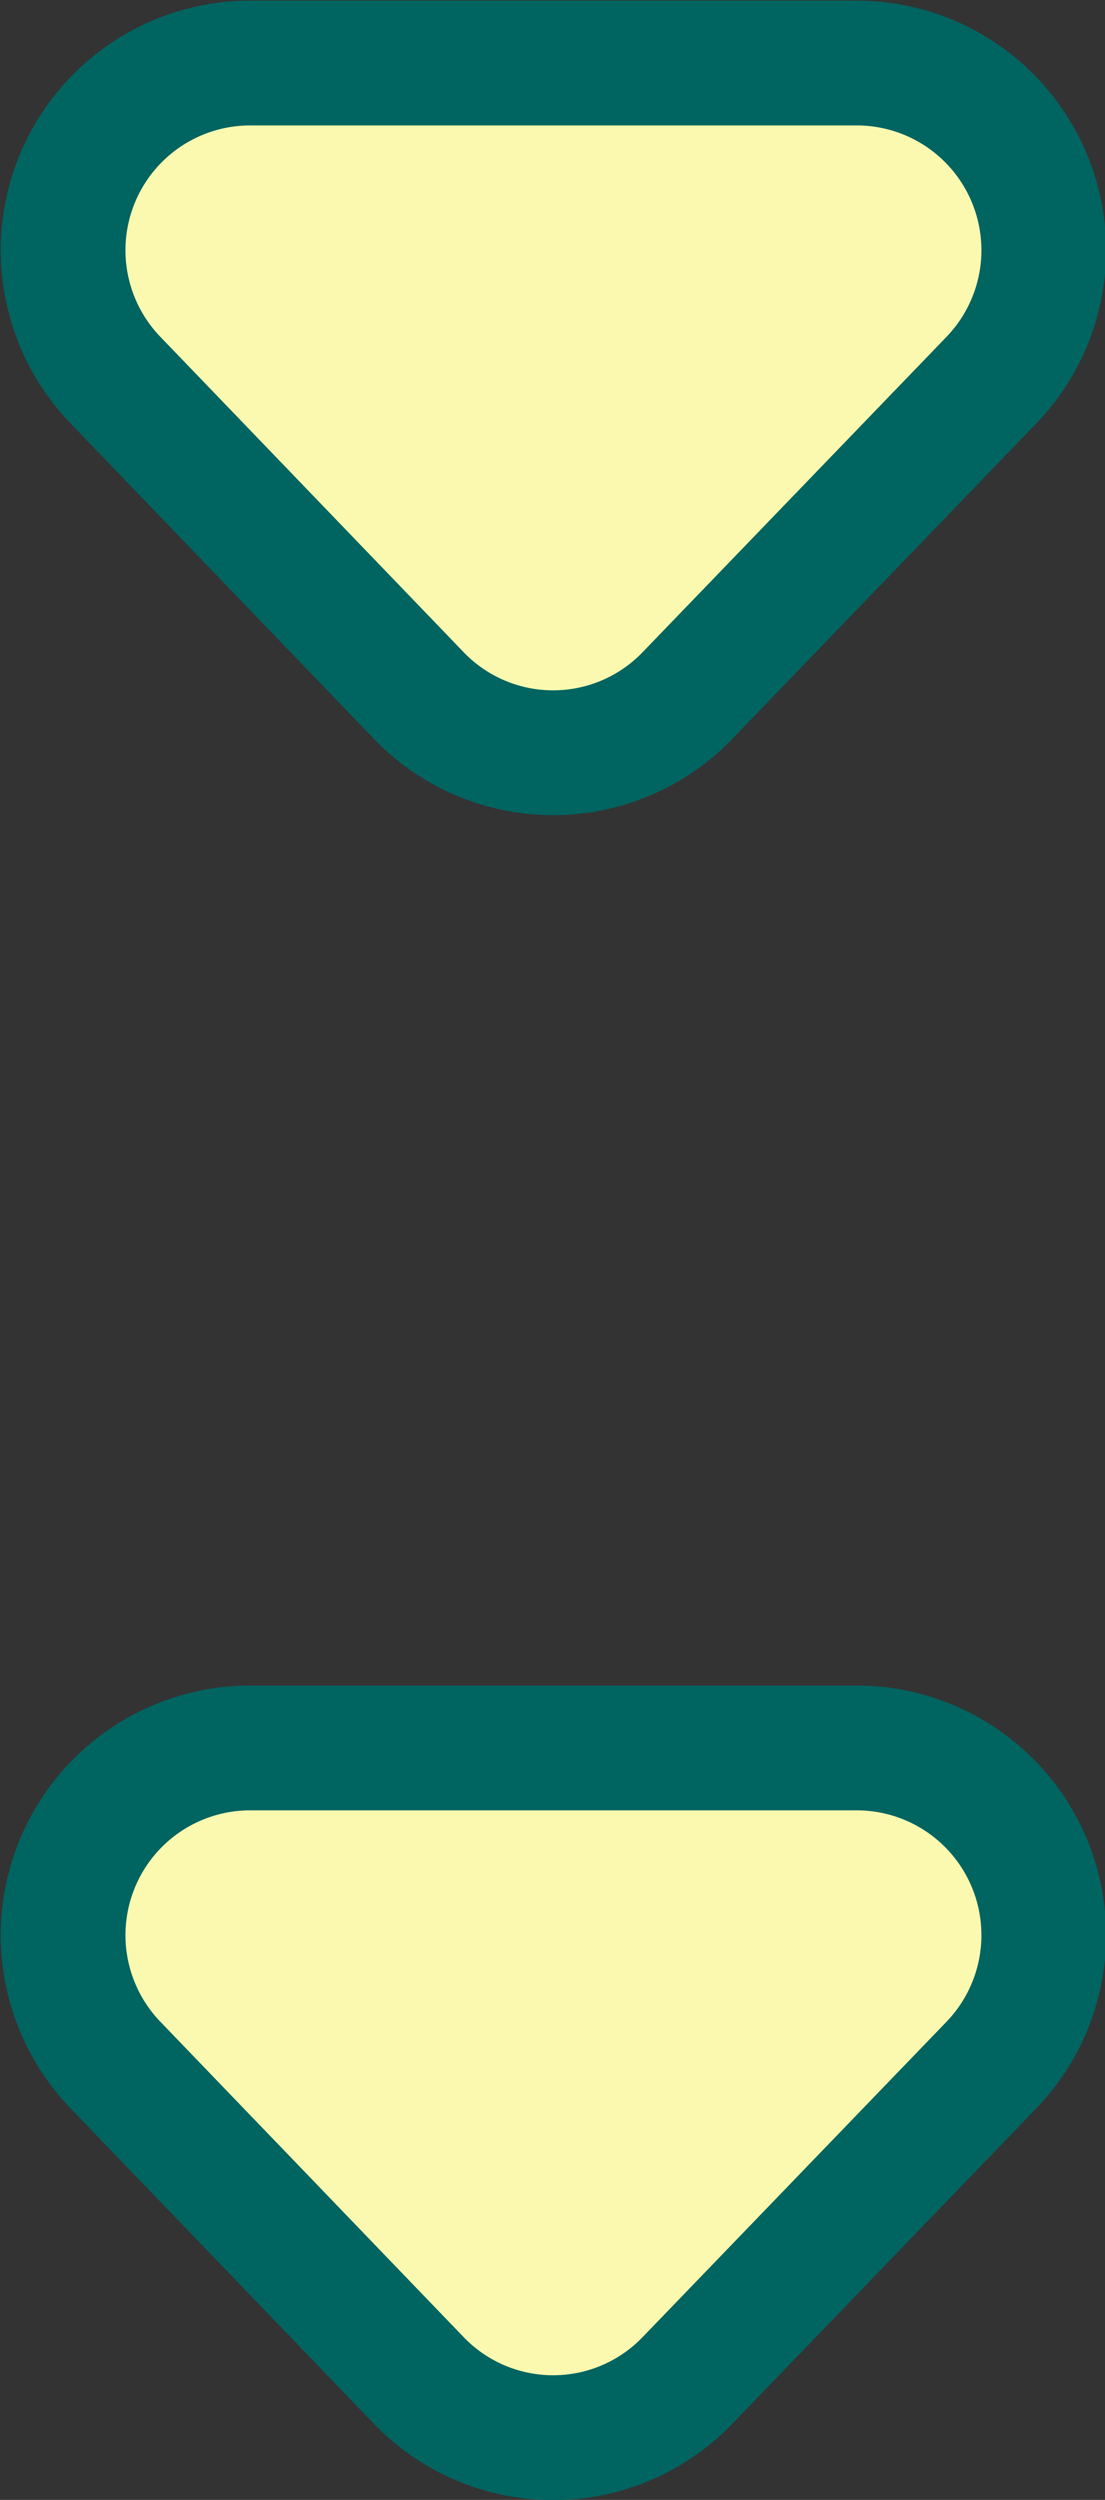
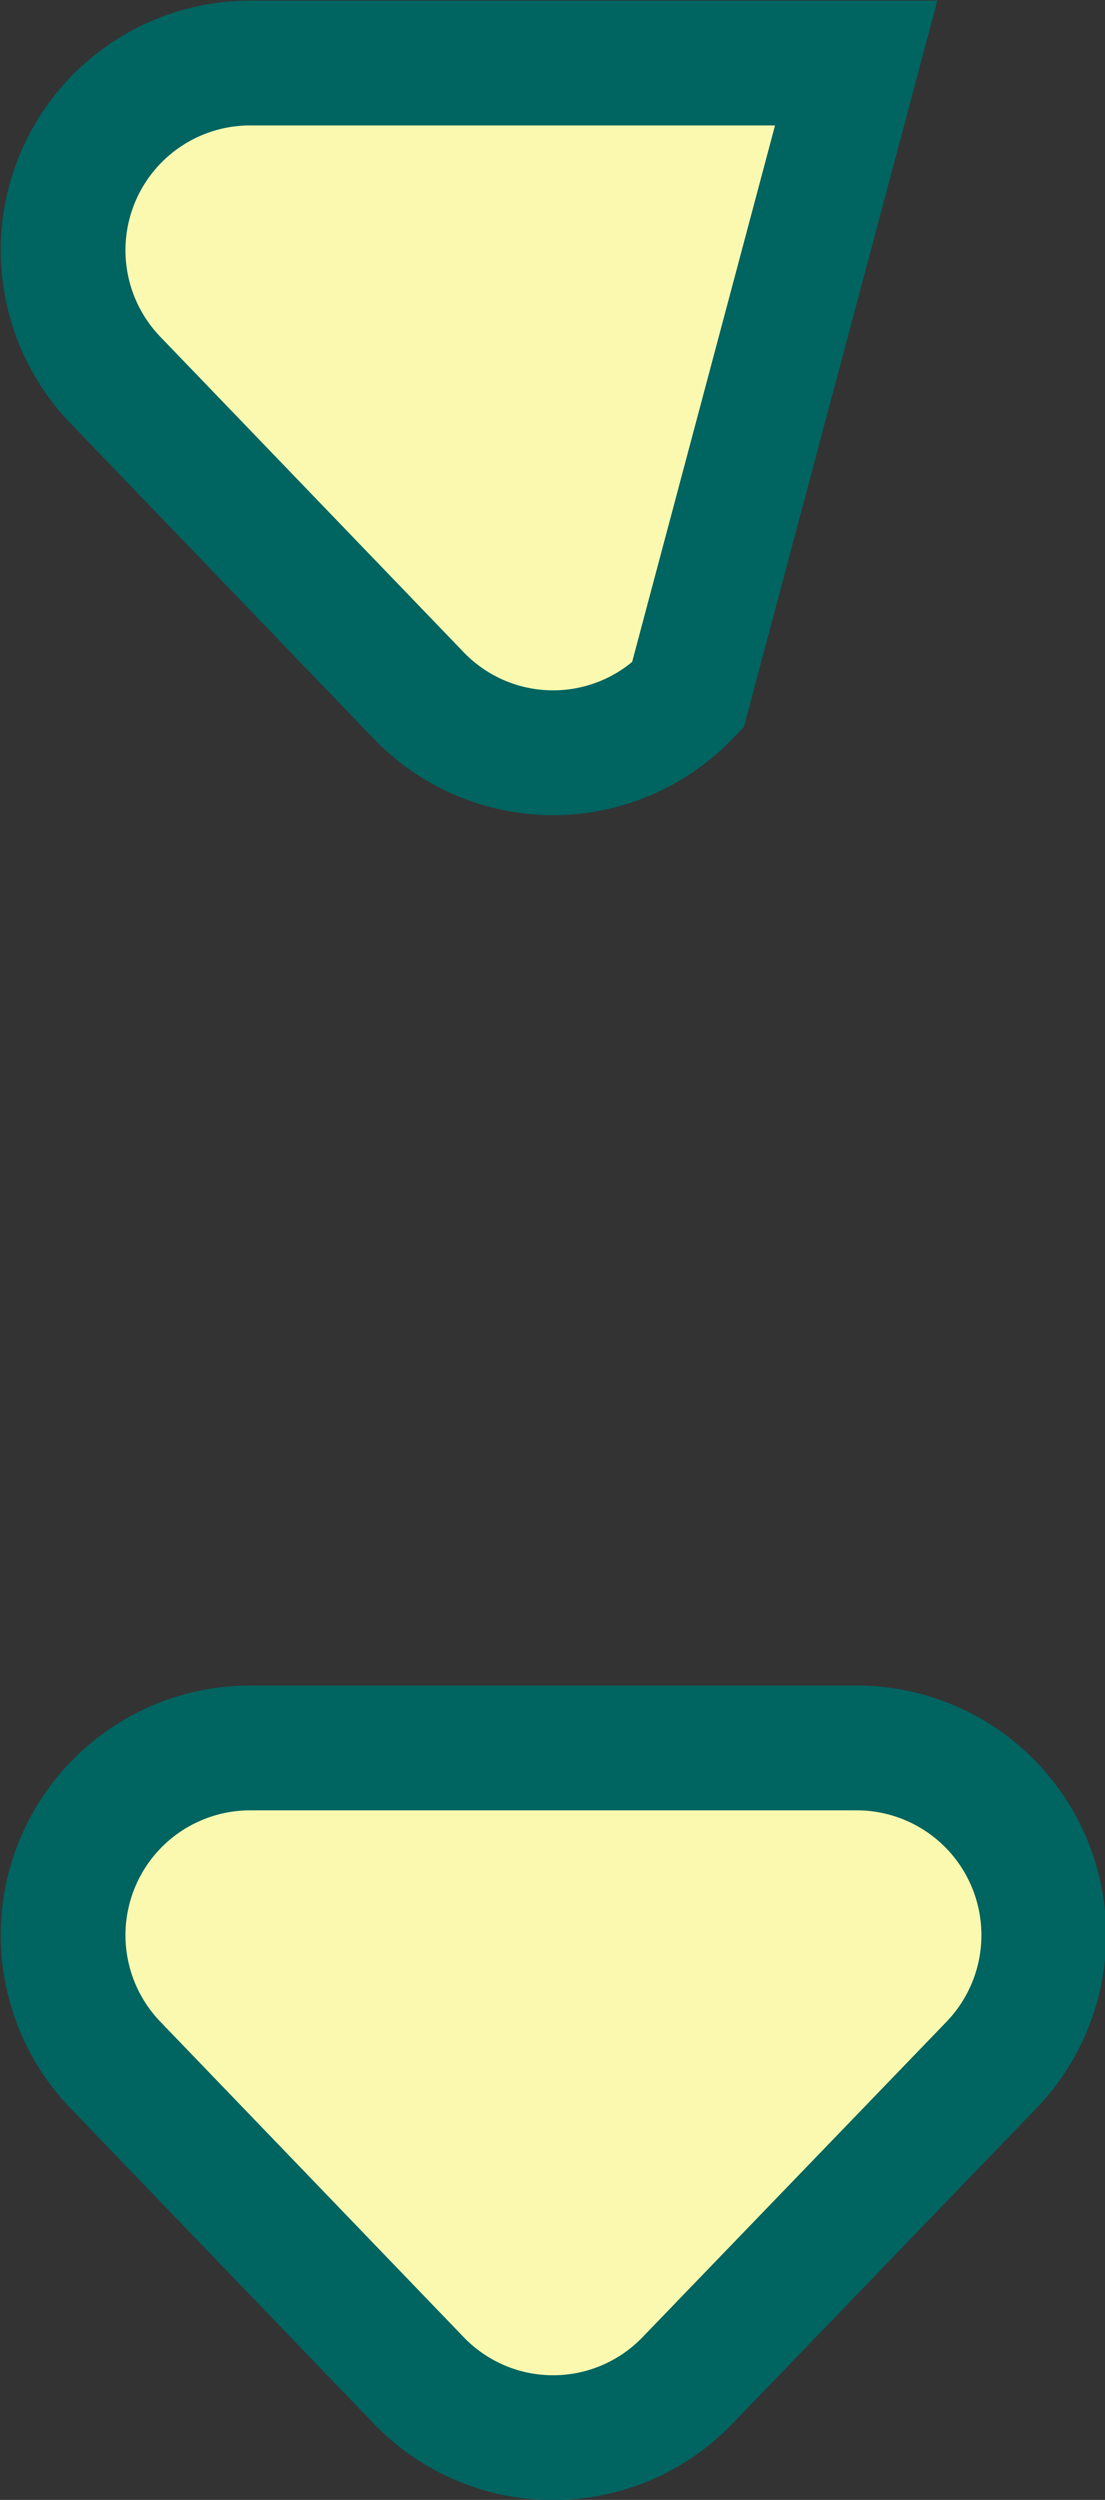
<svg xmlns="http://www.w3.org/2000/svg" viewBox="0 0 17.72 40.06">
  <rect x="0" y="0" width="17.72" height="40.06" fill="#333333" stroke="none" />
  <defs>
    <style>
      .cls-1 {
        fill: #faf9af;
        stroke: #006461;
        stroke-width: 2px;
        fill-rule: evenodd;
      }
    </style>
  </defs>
-   <path id="_" data-name="&gt;&gt;" class="cls-1" d="M1509.15,4727.11a2.99,2.99,0,0,1-4.32,0l-4.86-5.05a3,3,0,0,1,2.16-5.08h9.72a3,3,0,0,1,2.17,5.08Zm0,27a2.99,2.99,0,0,1-4.32,0l-4.86-5.05a3,3,0,0,1,2.16-5.08h9.72a3,3,0,0,1,2.17,5.08Z" transform="translate(-1498.12 -4715.97)" />
+   <path id="_" data-name="&gt;&gt;" class="cls-1" d="M1509.15,4727.11a2.99,2.99,0,0,1-4.32,0l-4.86-5.05a3,3,0,0,1,2.16-5.08h9.72Zm0,27a2.99,2.99,0,0,1-4.32,0l-4.86-5.05a3,3,0,0,1,2.16-5.08h9.72a3,3,0,0,1,2.17,5.08Z" transform="translate(-1498.12 -4715.97)" />
</svg>